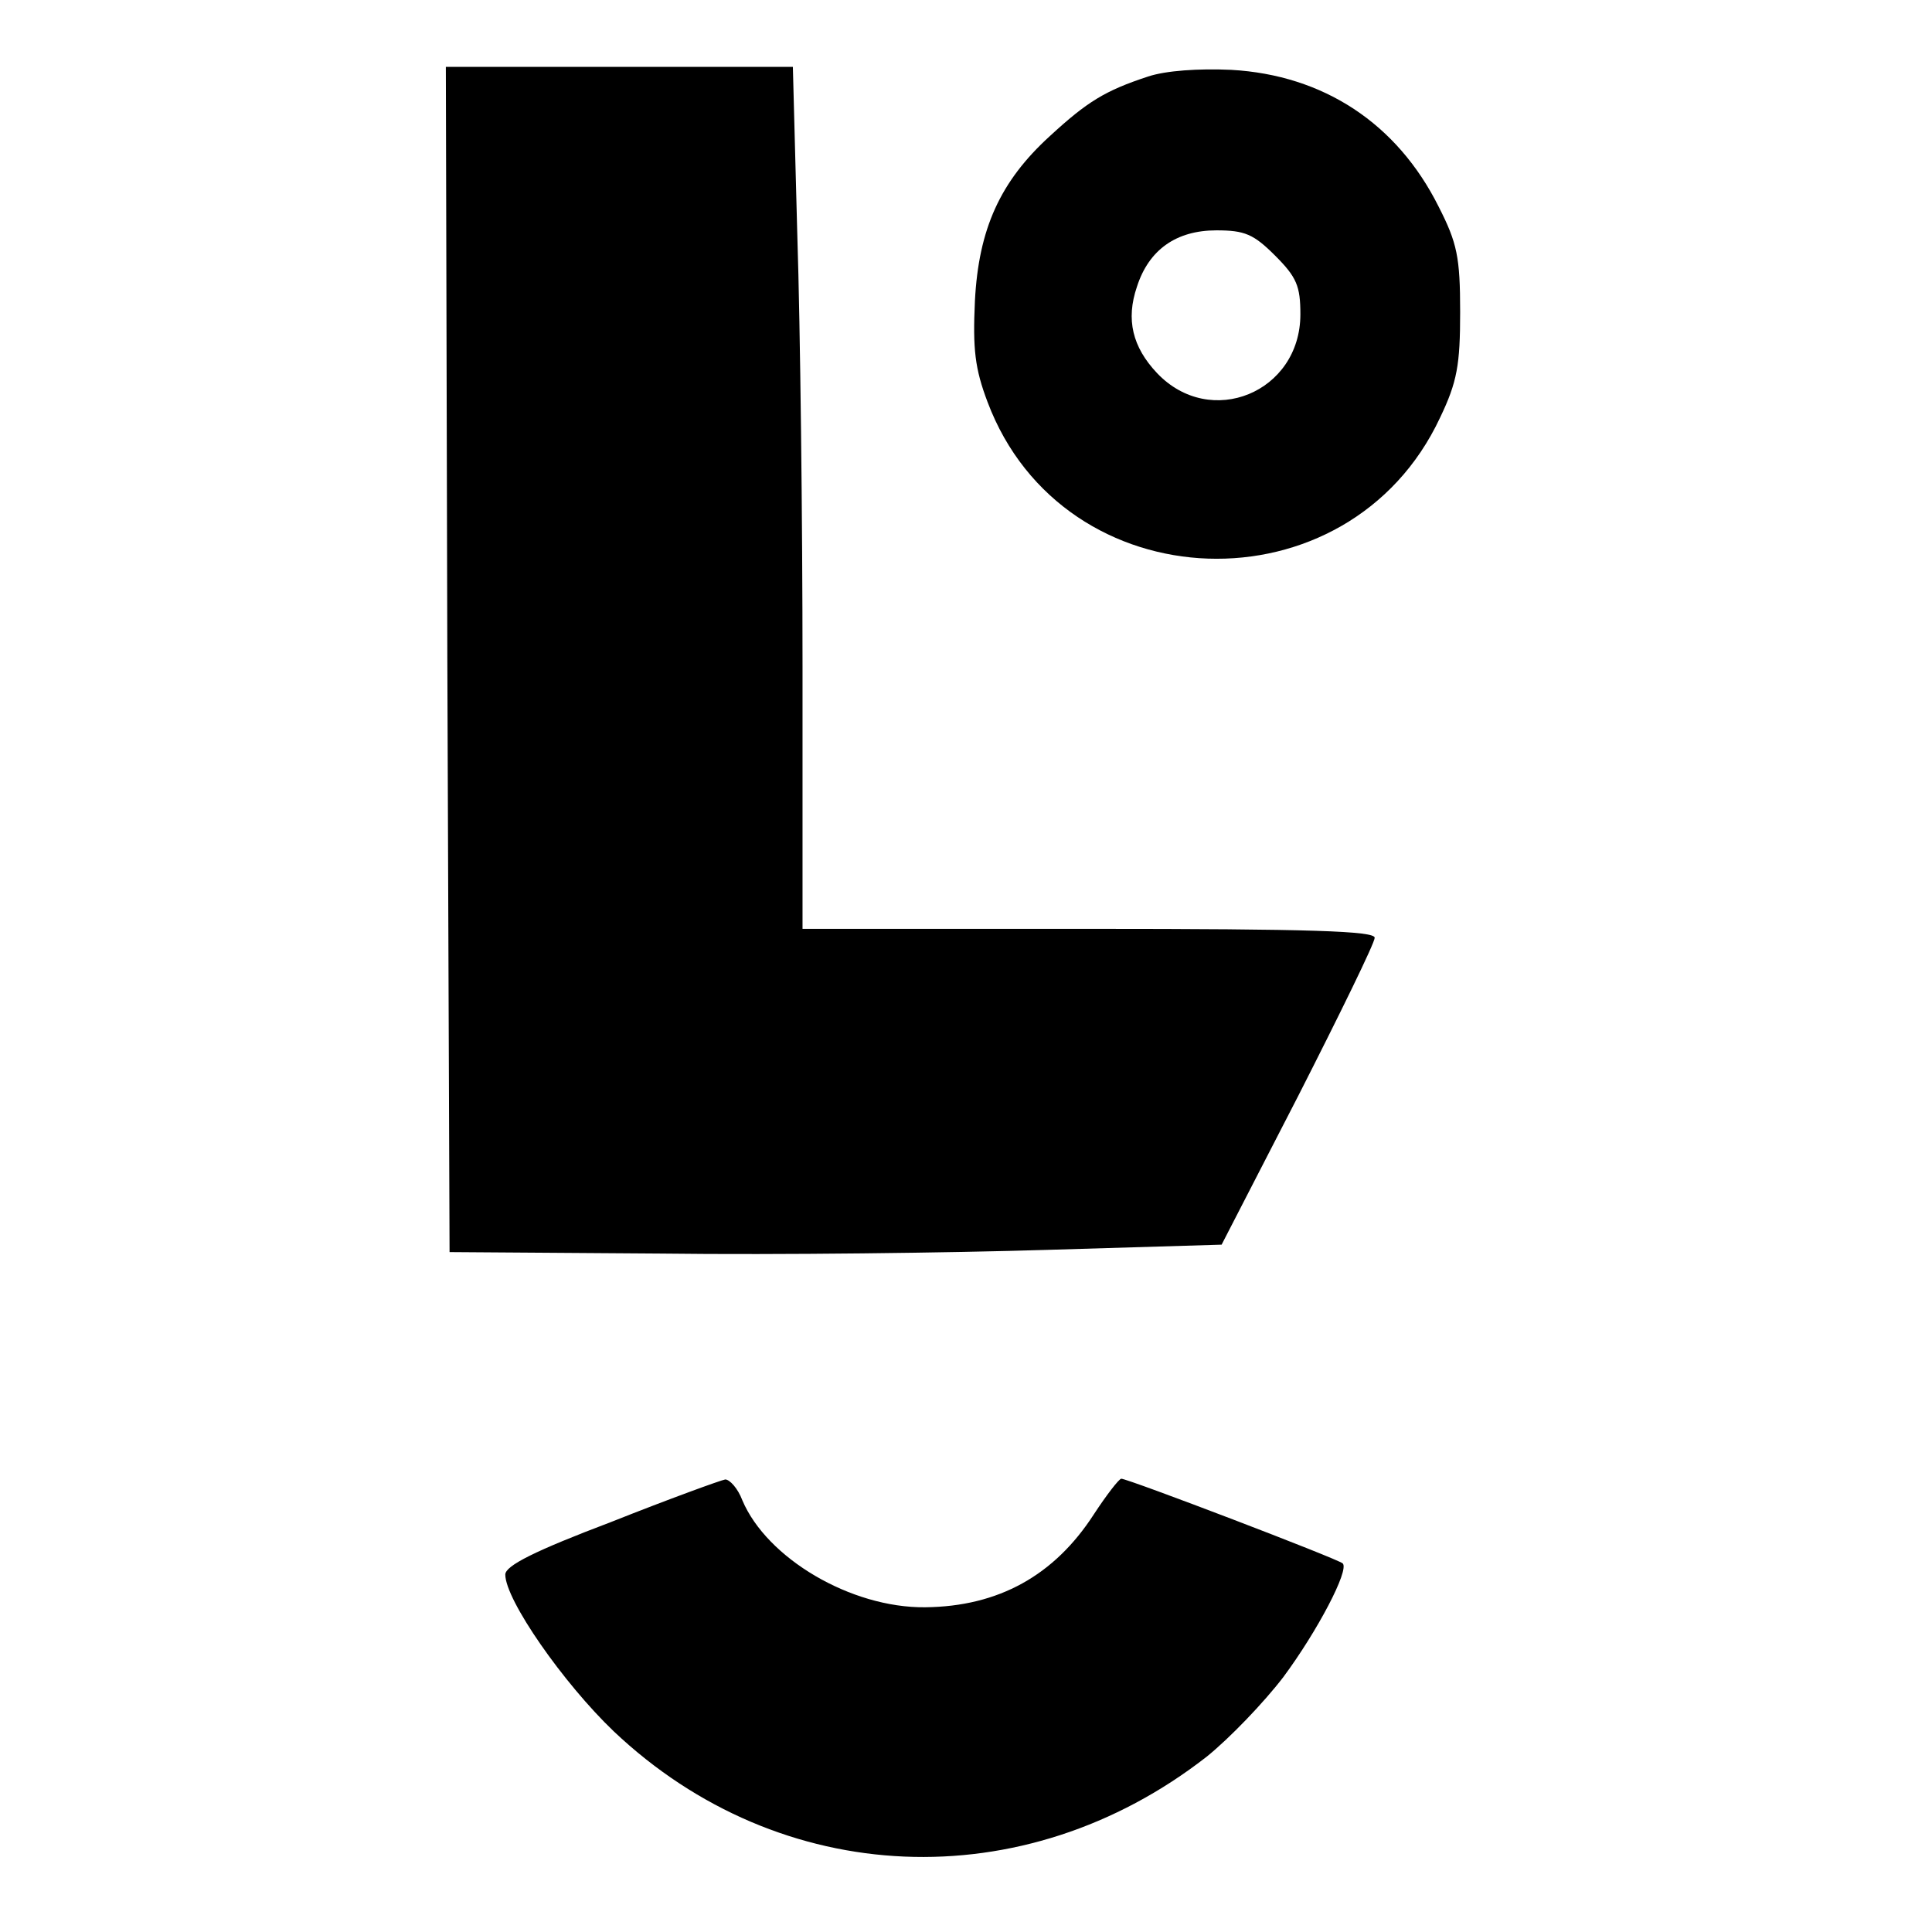
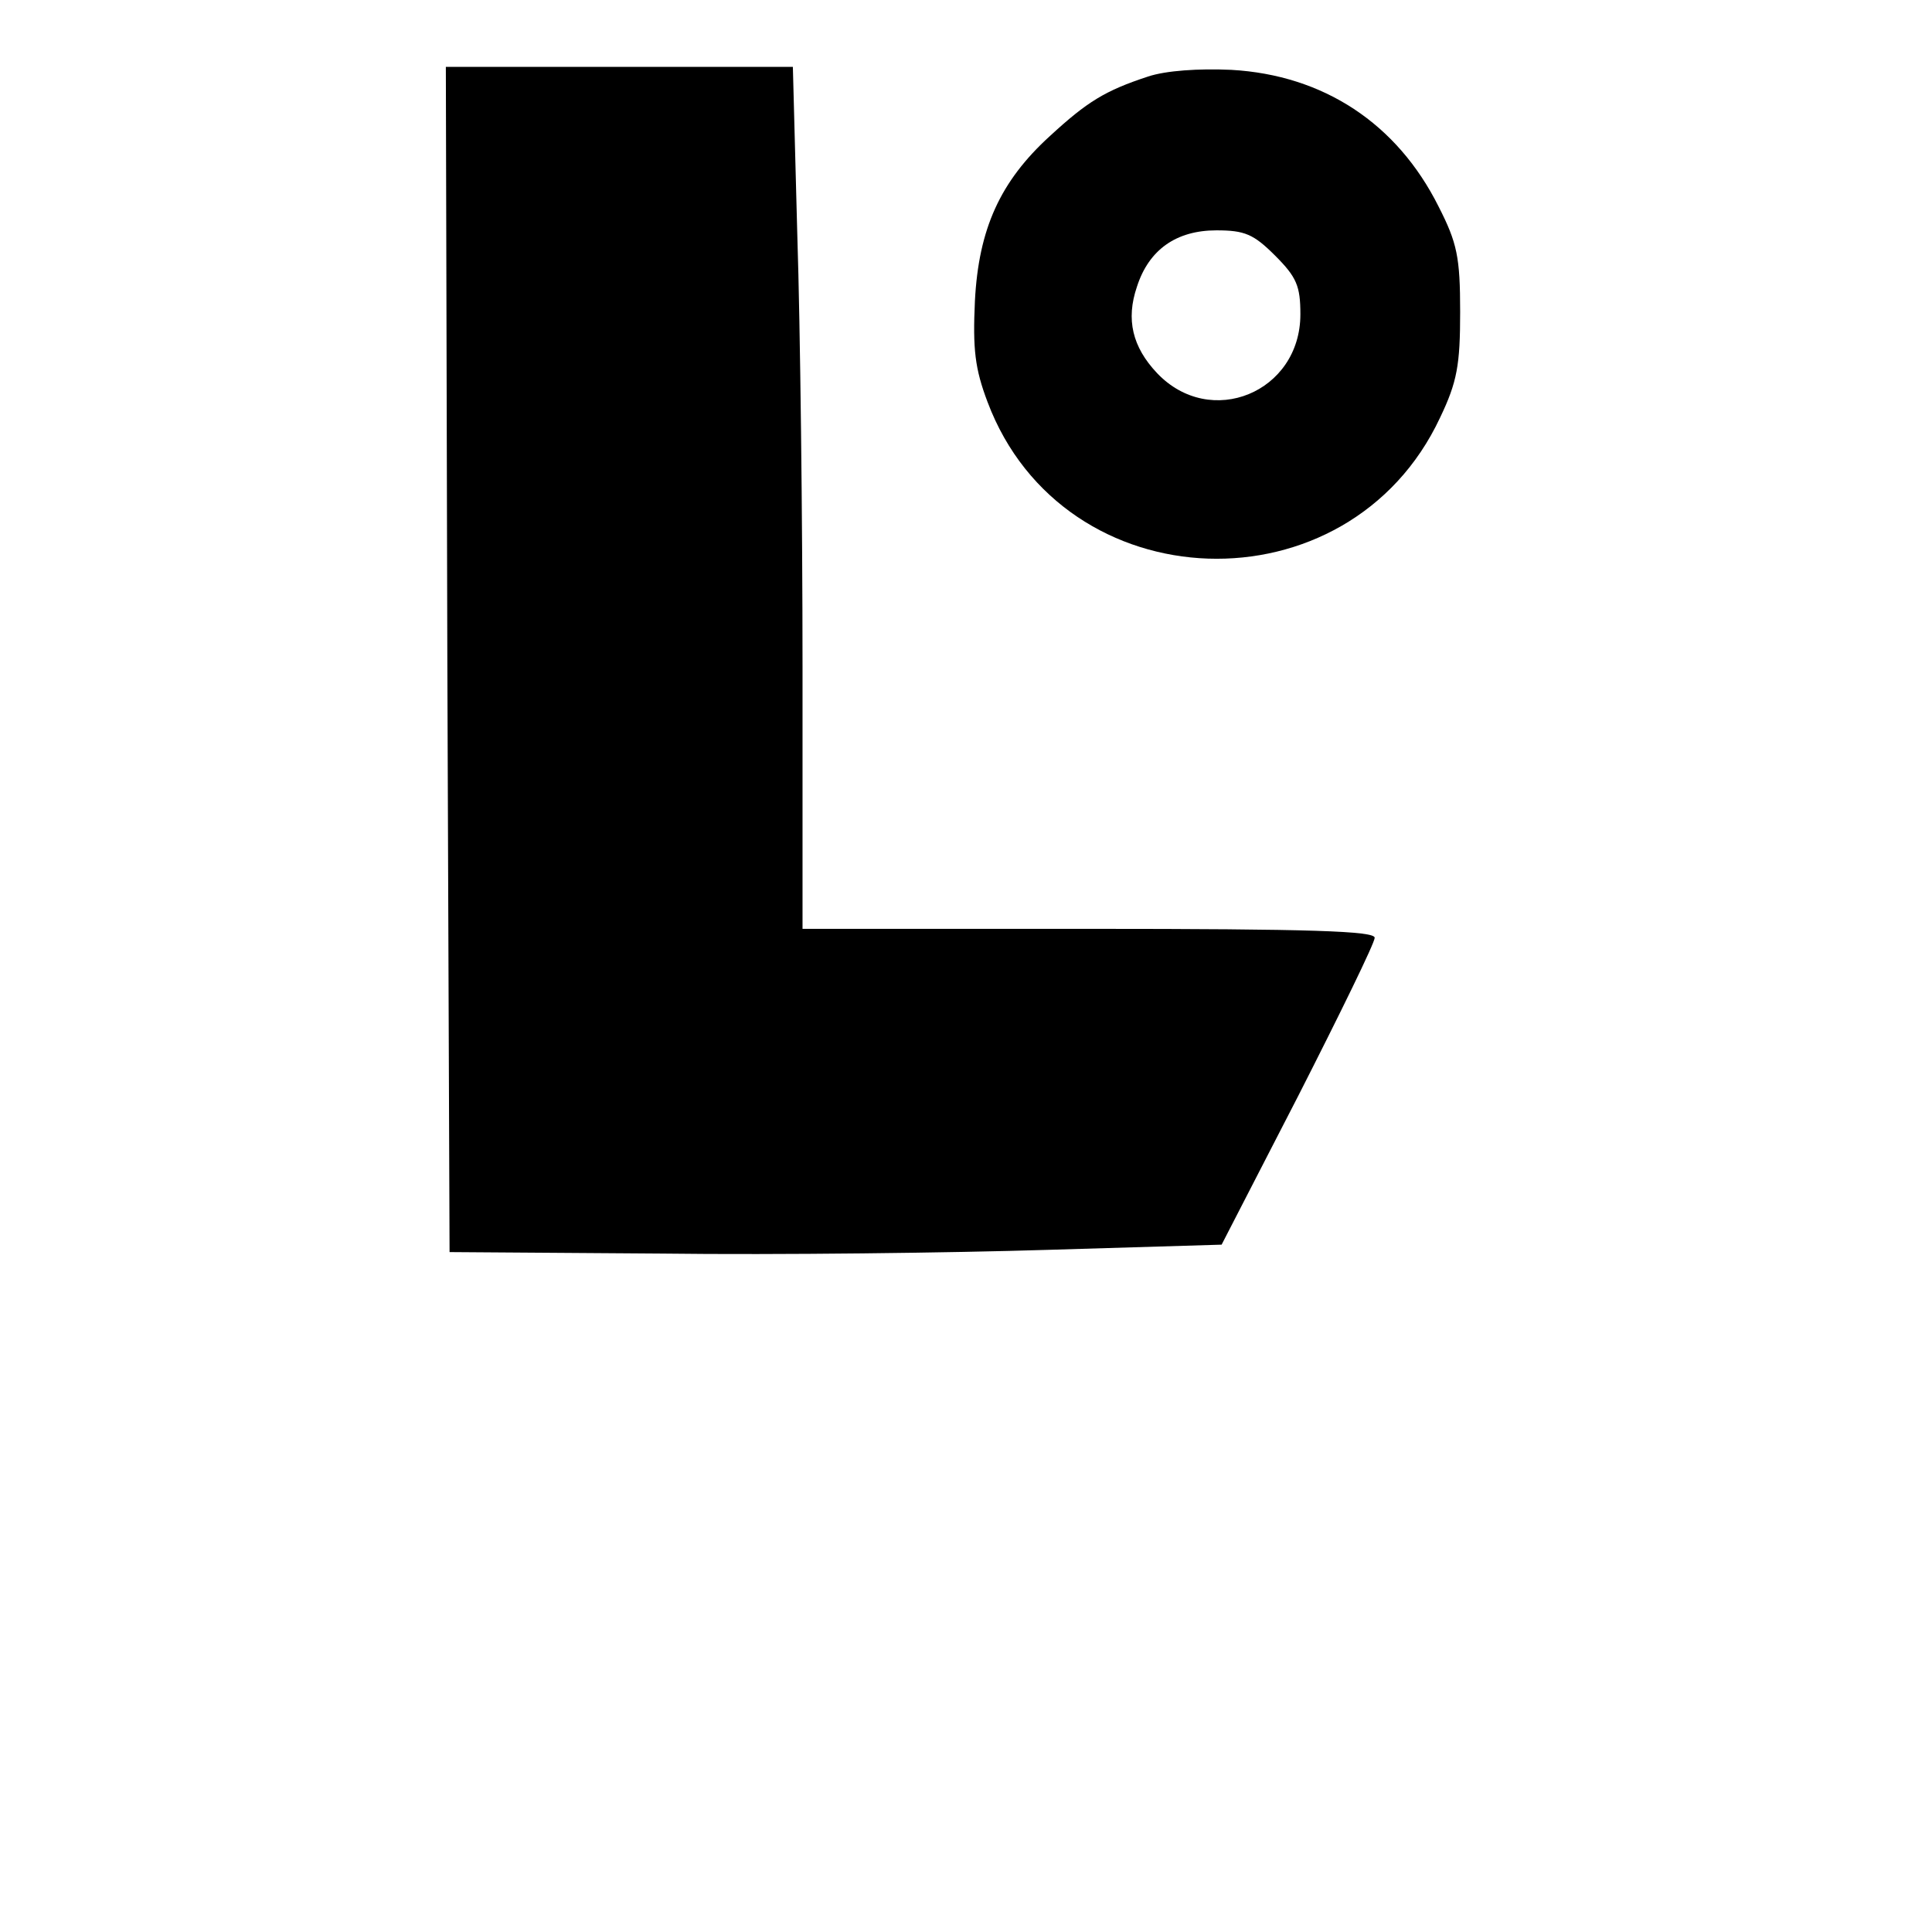
<svg xmlns="http://www.w3.org/2000/svg" version="1.0" width="260pt" height="260pt" viewBox="0 0 260 260" preserveAspectRatio="xMidYMid meet">
  <g transform="translate(0,260) scale(0.1,-0.1)" fill="#000000" stroke="none">
    <path d="M602 1713 l3 -798 285 -2 c157 -2 391 1 520 5 l234 7 103 200 c56 110 103 206 103 213 0 9 -84 12 -385 12 l-385 0 0 353 c0 195 -3 456 -7 580 l-6 227 -234 0 -233 0 2 -797z" />
    <path d="M1545 2497 c-58 -19 -82 -34 -132 -80 -67 -61 -96 -125 -101 -222 -3 -65 0 -91 17 -136 102 -271 486 -284 609 -21 23 48 27 71 27 142 0 74 -4 93 -29 142 -56 112 -155 177 -279 184 -44 2 -88 -1 -112 -9z m171 -241 c29 -29 34 -41 34 -79 0 -105 -121 -155 -193 -79 -33 35 -42 72 -27 116 16 50 53 76 107 76 38 0 50 -5 79 -34z" />
-     <path d="M823 552 c-103 -39 -143 -59 -143 -71 0 -34 78 -146 146 -211 224 -212 552 -226 798 -34 31 25 77 73 103 107 46 62 89 144 80 153 -6 6 -289 114 -298 114 -3 0 -20 -22 -37 -48 -53 -82 -128 -124 -227 -125 -100 -1 -213 66 -246 144 -6 16 -17 28 -23 28 -6 -1 -75 -26 -153 -57z" />
  </g>
</svg>